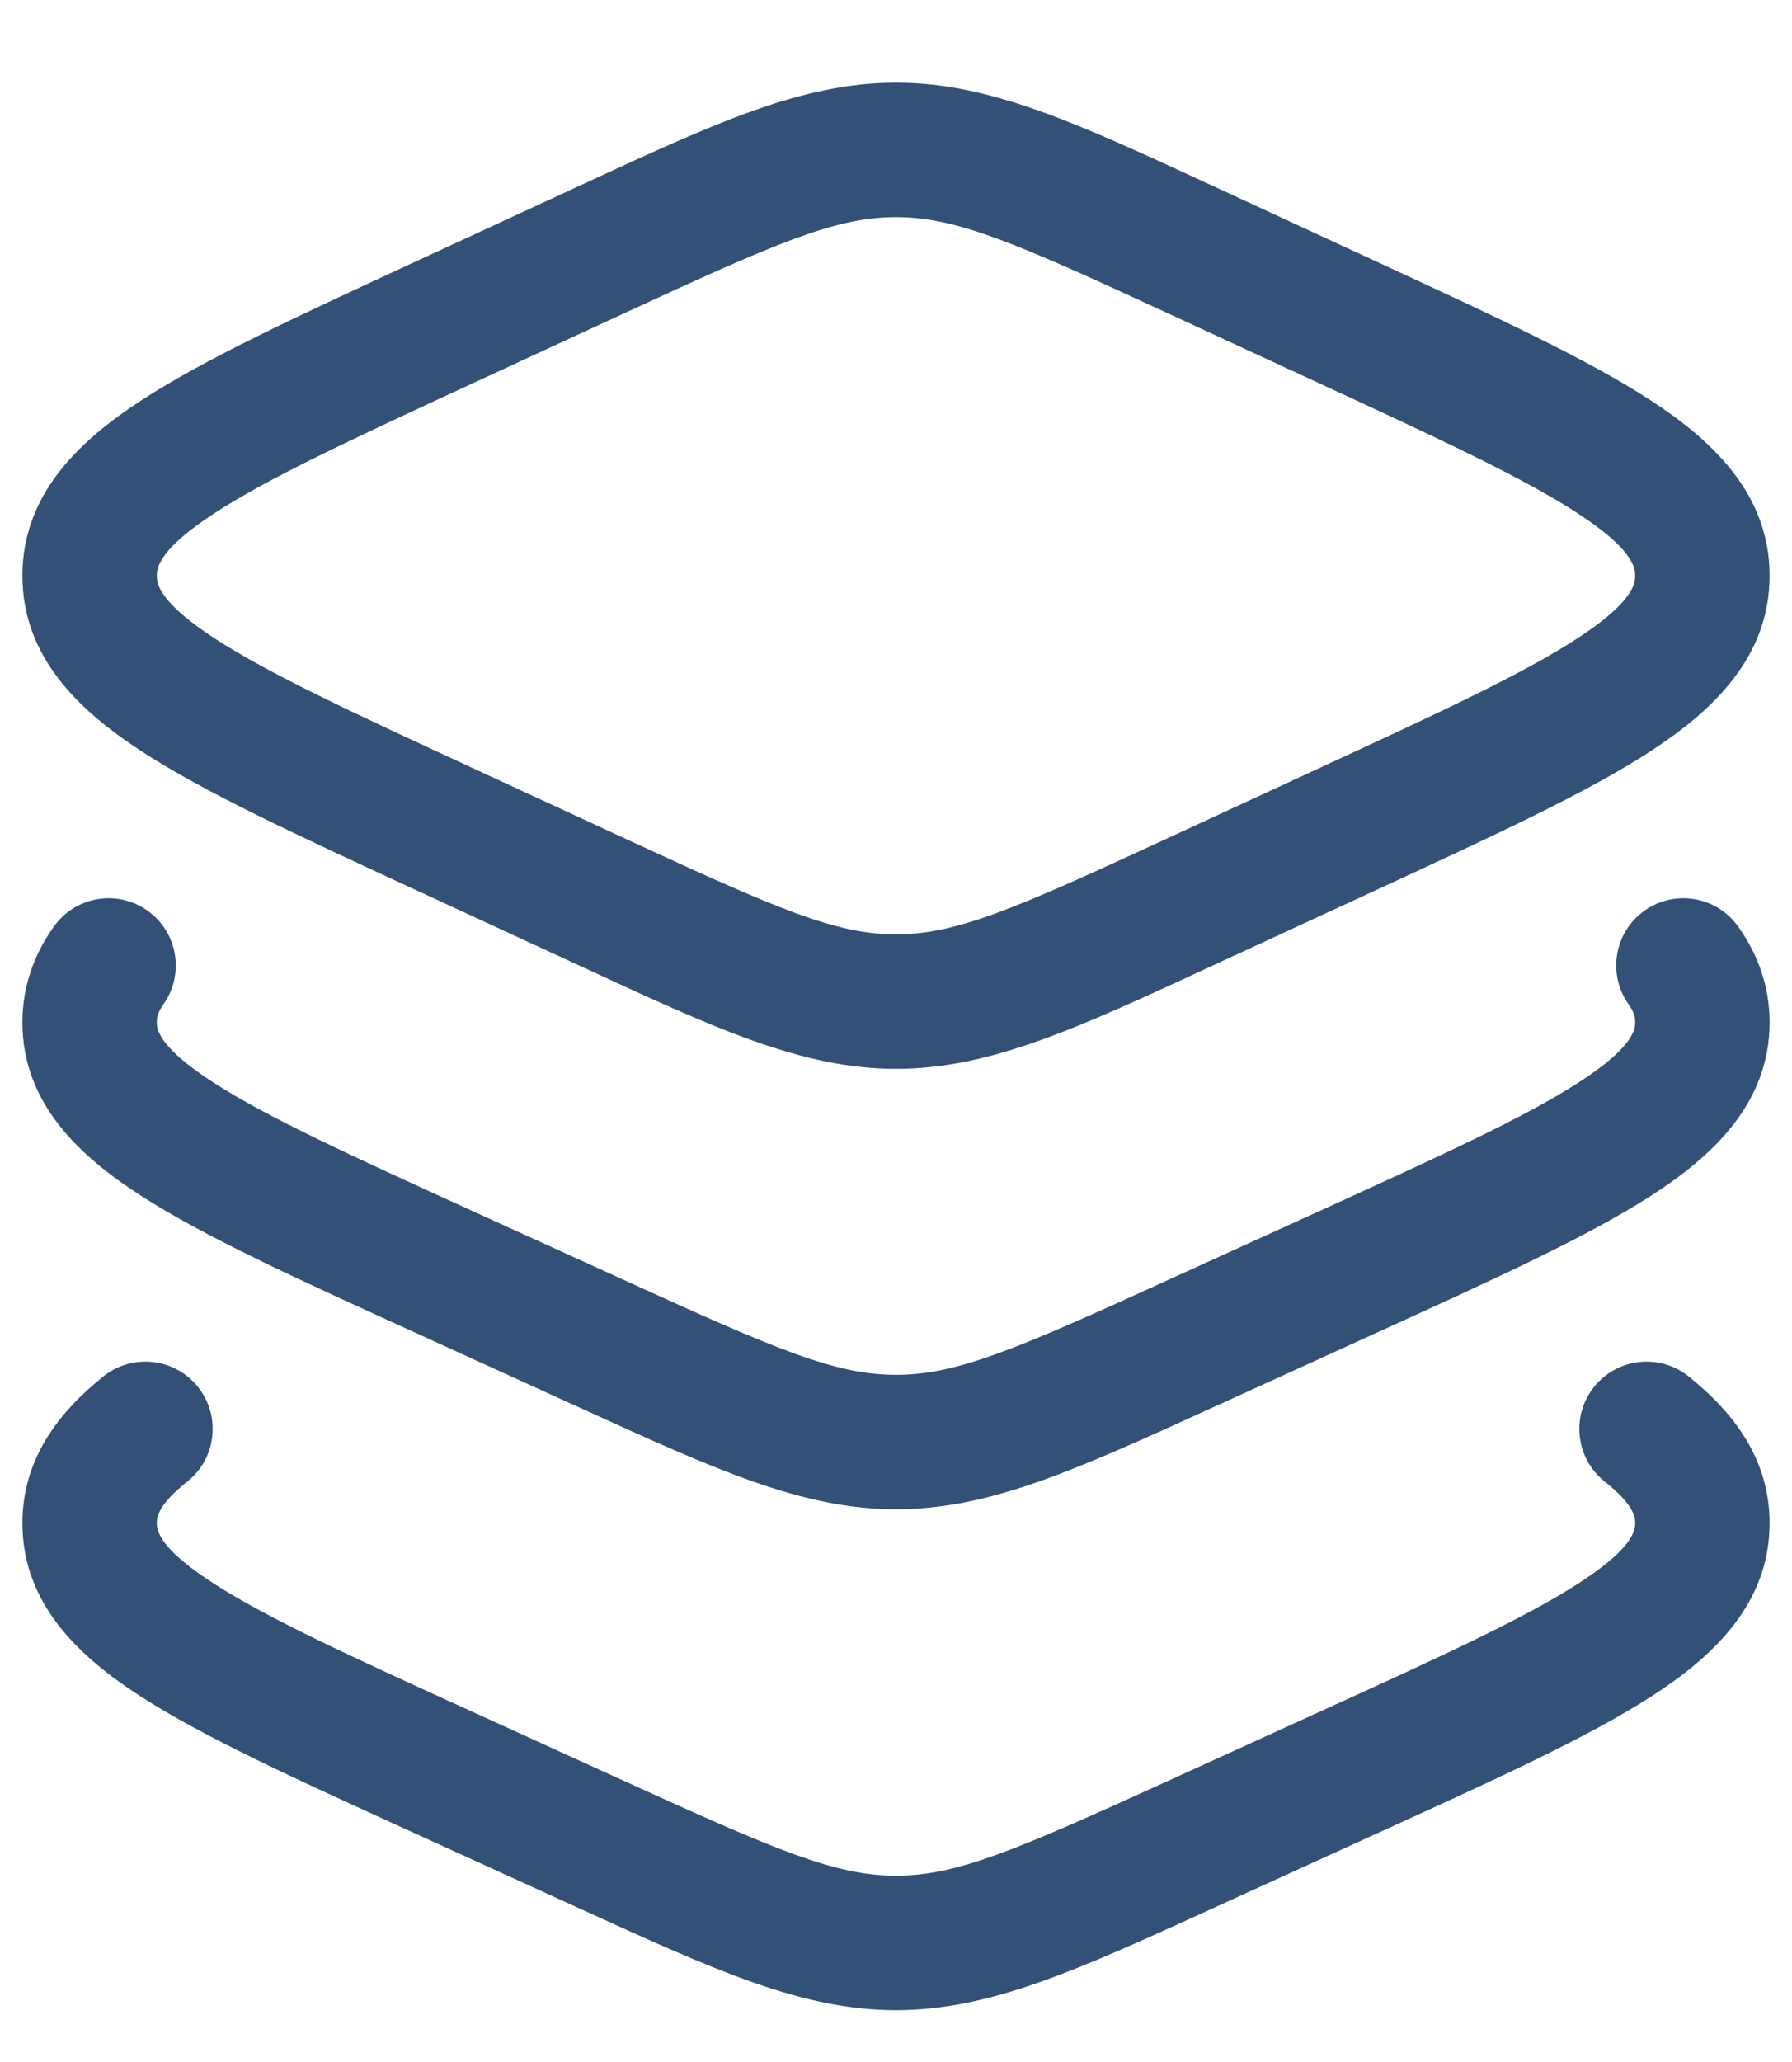
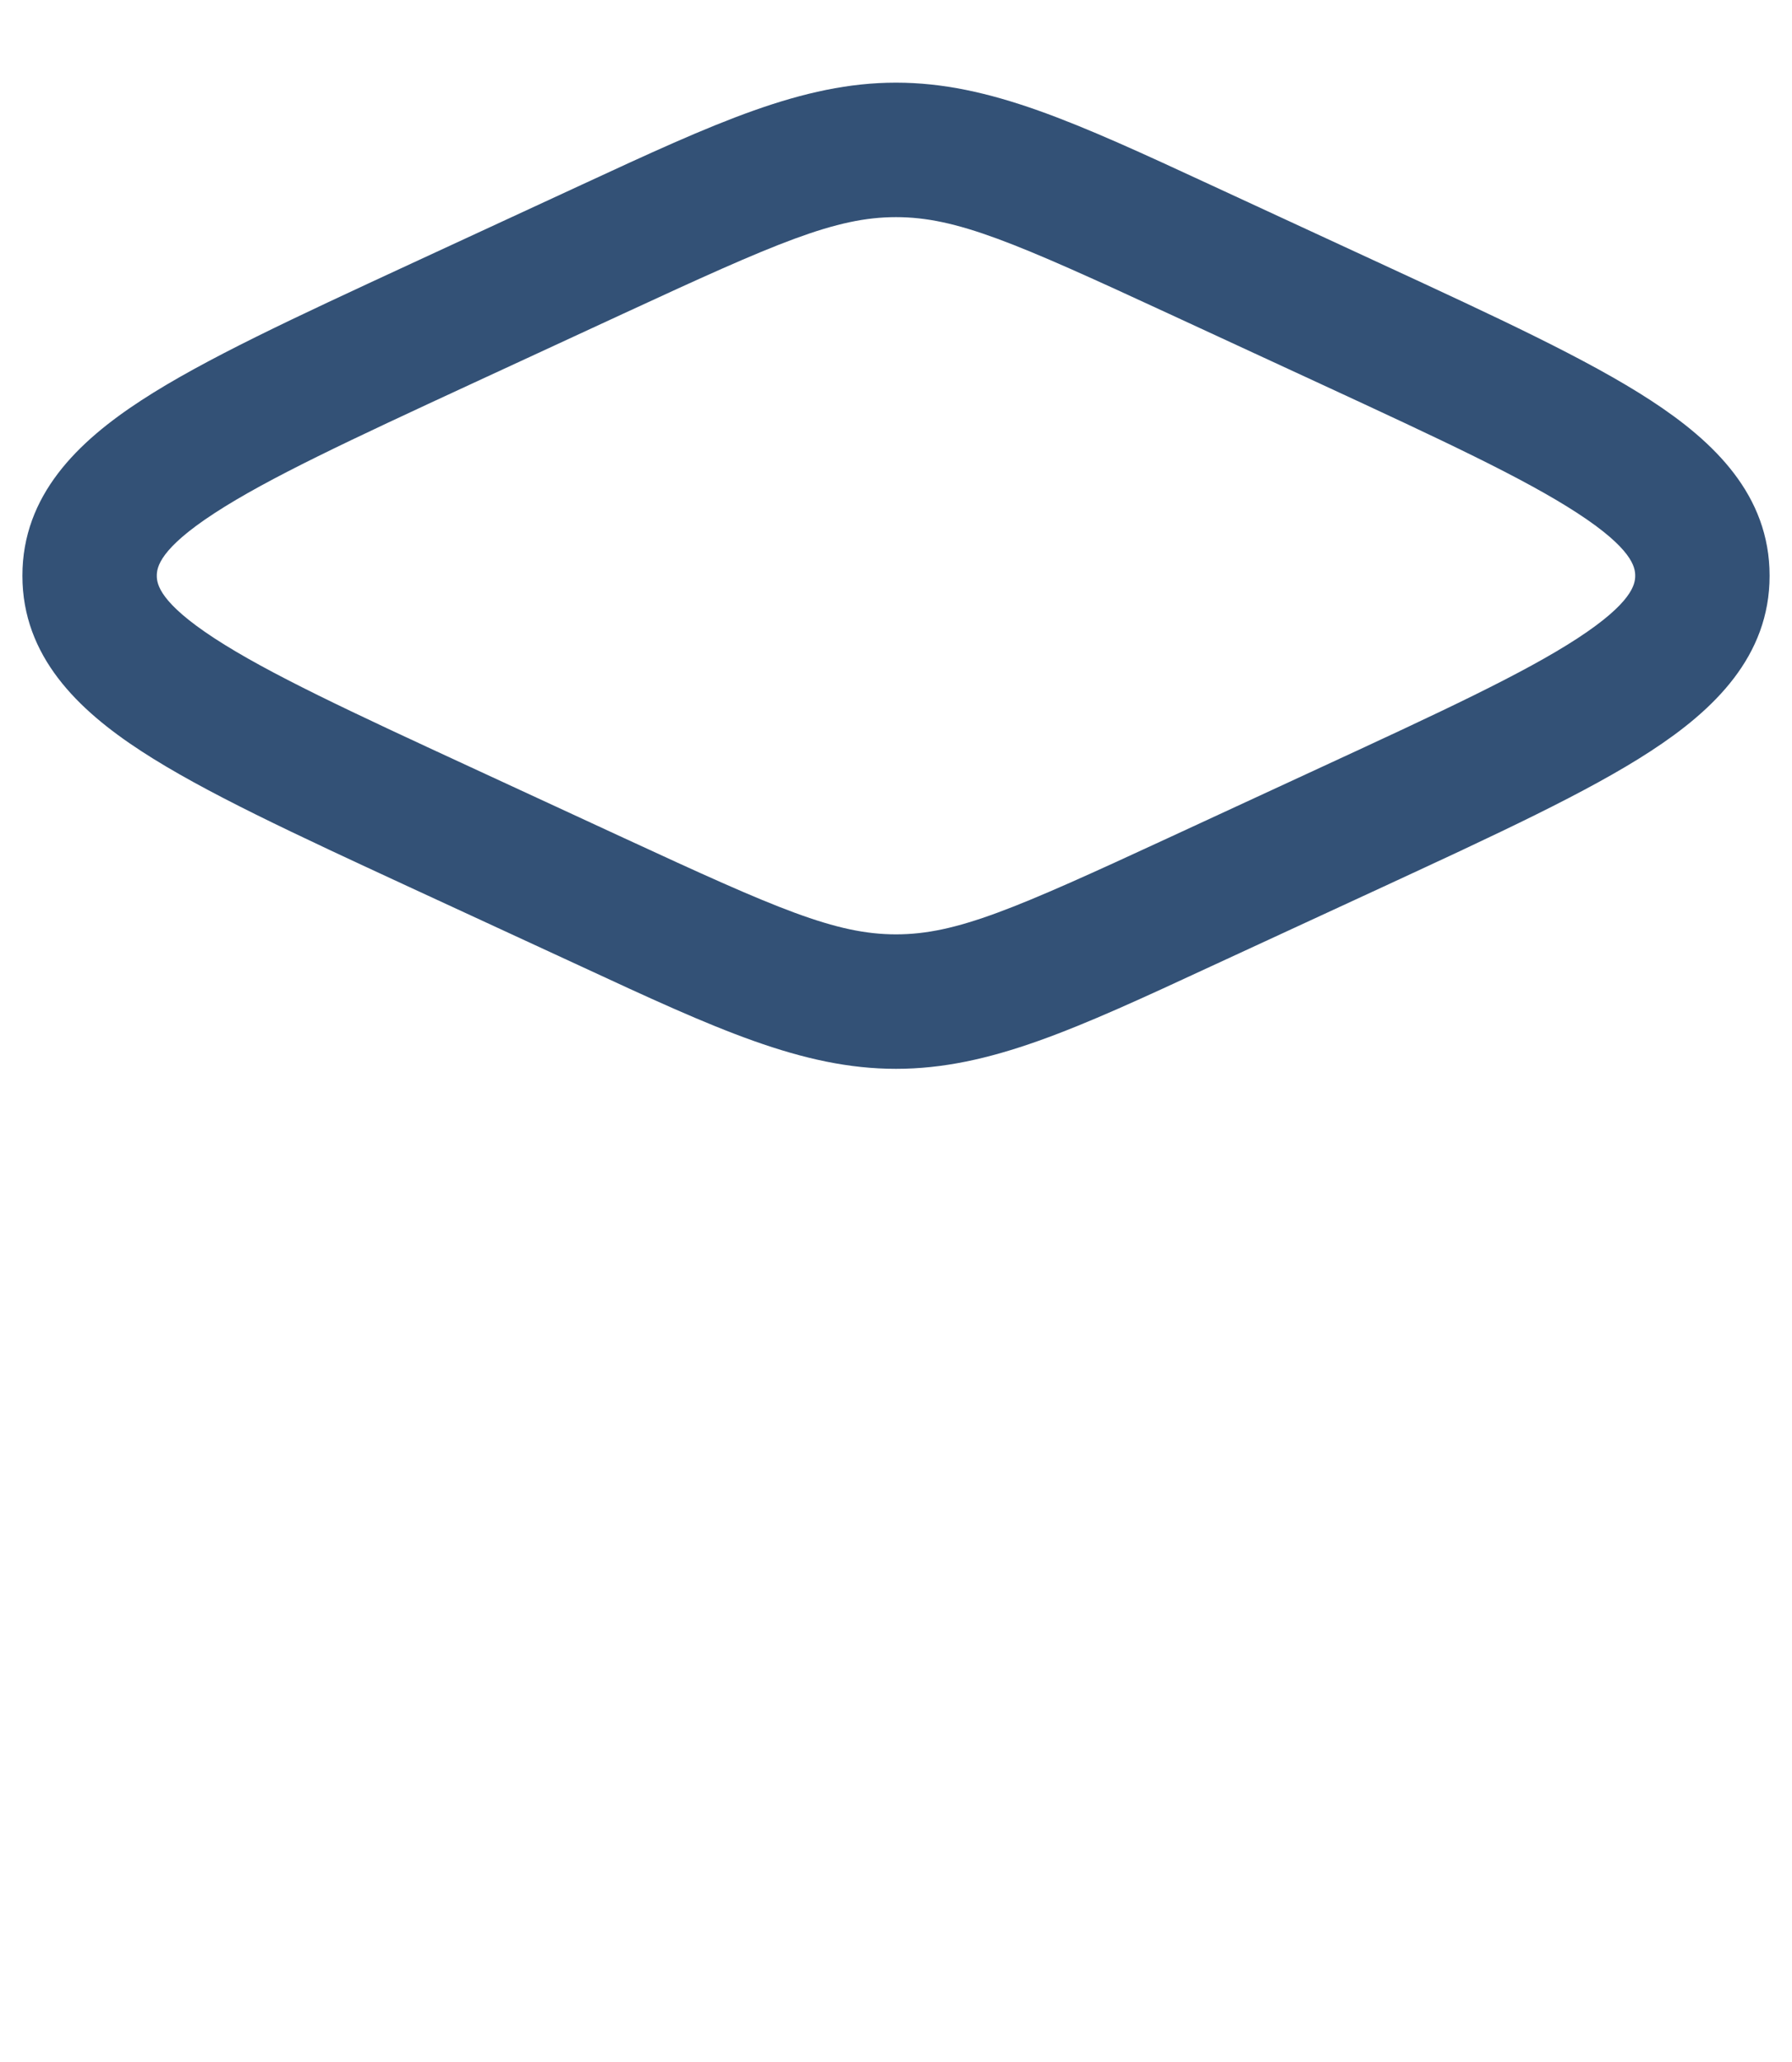
<svg xmlns="http://www.w3.org/2000/svg" width="20" height="23" viewBox="0 0 20 23" fill="none">
  <g id="elements">
    <g id="Icon">
      <path fill-rule="evenodd" clip-rule="evenodd" d="M6.487 2.063C7.985 1.37 8.954 0.922 10 0.922C11.046 0.922 12.015 1.37 13.513 2.063L15.436 2.952C16.698 3.536 17.723 4.009 18.425 4.467C19.128 4.925 19.75 5.521 19.75 6.422C19.75 7.322 19.128 7.919 18.425 8.377C17.723 8.835 16.698 9.308 15.436 9.892L13.513 10.78C12.015 11.474 11.046 11.922 10 11.922C8.954 11.922 7.985 11.474 6.487 10.78L4.564 9.892C3.302 9.308 2.277 8.835 1.575 8.377C0.872 7.919 0.25 7.322 0.25 6.422C0.25 5.521 0.872 4.925 1.575 4.467C2.277 4.009 3.302 3.536 4.564 2.952L6.487 2.063ZM10 2.422C9.325 2.422 8.673 2.705 6.958 3.498L5.253 4.286C3.917 4.904 2.994 5.333 2.394 5.724C1.784 6.121 1.75 6.326 1.75 6.422C1.75 6.517 1.784 6.722 2.394 7.12C2.994 7.511 3.917 7.94 5.253 8.557L6.958 9.345C8.673 10.138 9.325 10.422 10 10.422C10.675 10.422 11.327 10.138 13.042 9.345L14.747 8.557C16.083 7.94 17.006 7.511 17.606 7.12C18.216 6.722 18.25 6.517 18.25 6.422C18.25 6.326 18.216 6.121 17.606 5.724C17.006 5.333 16.083 4.904 14.747 4.286L13.042 3.498C11.327 2.705 10.675 2.422 10 2.422Z" fill="#335176" />
-       <path d="M1.647 10.158C1.984 10.398 2.063 10.866 1.823 11.204C1.763 11.289 1.75 11.346 1.75 11.403C1.75 11.486 1.777 11.686 2.39 12.08C2.99 12.465 3.913 12.888 5.249 13.497L6.954 14.273C8.668 15.055 9.322 15.335 10 15.335C10.678 15.335 11.332 15.055 13.046 14.273L14.751 13.497C16.087 12.888 17.01 12.465 17.61 12.08C18.223 11.686 18.25 11.486 18.25 11.403C18.25 11.346 18.237 11.289 18.177 11.204C17.937 10.866 18.016 10.398 18.353 10.158C18.691 9.918 19.159 9.997 19.399 10.335C19.621 10.647 19.75 11.004 19.75 11.403C19.75 12.301 19.121 12.892 18.421 13.341C17.719 13.793 16.695 14.259 15.432 14.835L13.511 15.71C12.011 16.394 11.043 16.835 10 16.835C8.956 16.835 7.989 16.394 6.489 15.71L4.568 14.835C3.305 14.259 2.281 13.793 1.579 13.341C0.879 12.892 0.25 12.301 0.25 11.403C0.25 11.004 0.379 10.647 0.601 10.335C0.841 9.997 1.309 9.918 1.647 10.158Z" fill="#335176" />
-       <path d="M2.091 16.525C2.415 16.267 2.468 15.795 2.21 15.471C1.952 15.147 1.48 15.093 1.156 15.351C0.65 15.755 0.25 16.278 0.25 16.989C0.25 17.888 0.879 18.479 1.579 18.928C2.281 19.379 3.305 19.846 4.568 20.421L6.489 21.297C7.989 21.981 8.956 22.422 10 22.422C11.043 22.422 12.011 21.981 13.511 21.297L15.432 20.421C16.695 19.846 17.719 19.379 18.421 18.928C19.121 18.479 19.75 17.888 19.75 16.989C19.75 16.278 19.35 15.755 18.844 15.351C18.52 15.093 18.048 15.147 17.79 15.471C17.532 15.795 17.585 16.267 17.909 16.525C18.234 16.783 18.25 16.92 18.25 16.989C18.25 17.073 18.223 17.272 17.61 17.666C17.01 18.052 16.087 18.475 14.751 19.083L13.046 19.86C11.332 20.641 10.678 20.922 10 20.922C9.322 20.922 8.668 20.641 6.954 19.86L5.249 19.083C3.913 18.475 2.99 18.052 2.39 17.666C1.777 17.272 1.75 17.073 1.75 16.989C1.75 16.92 1.766 16.783 2.091 16.525Z" fill="#335176" />
    </g>
  </g>
</svg>